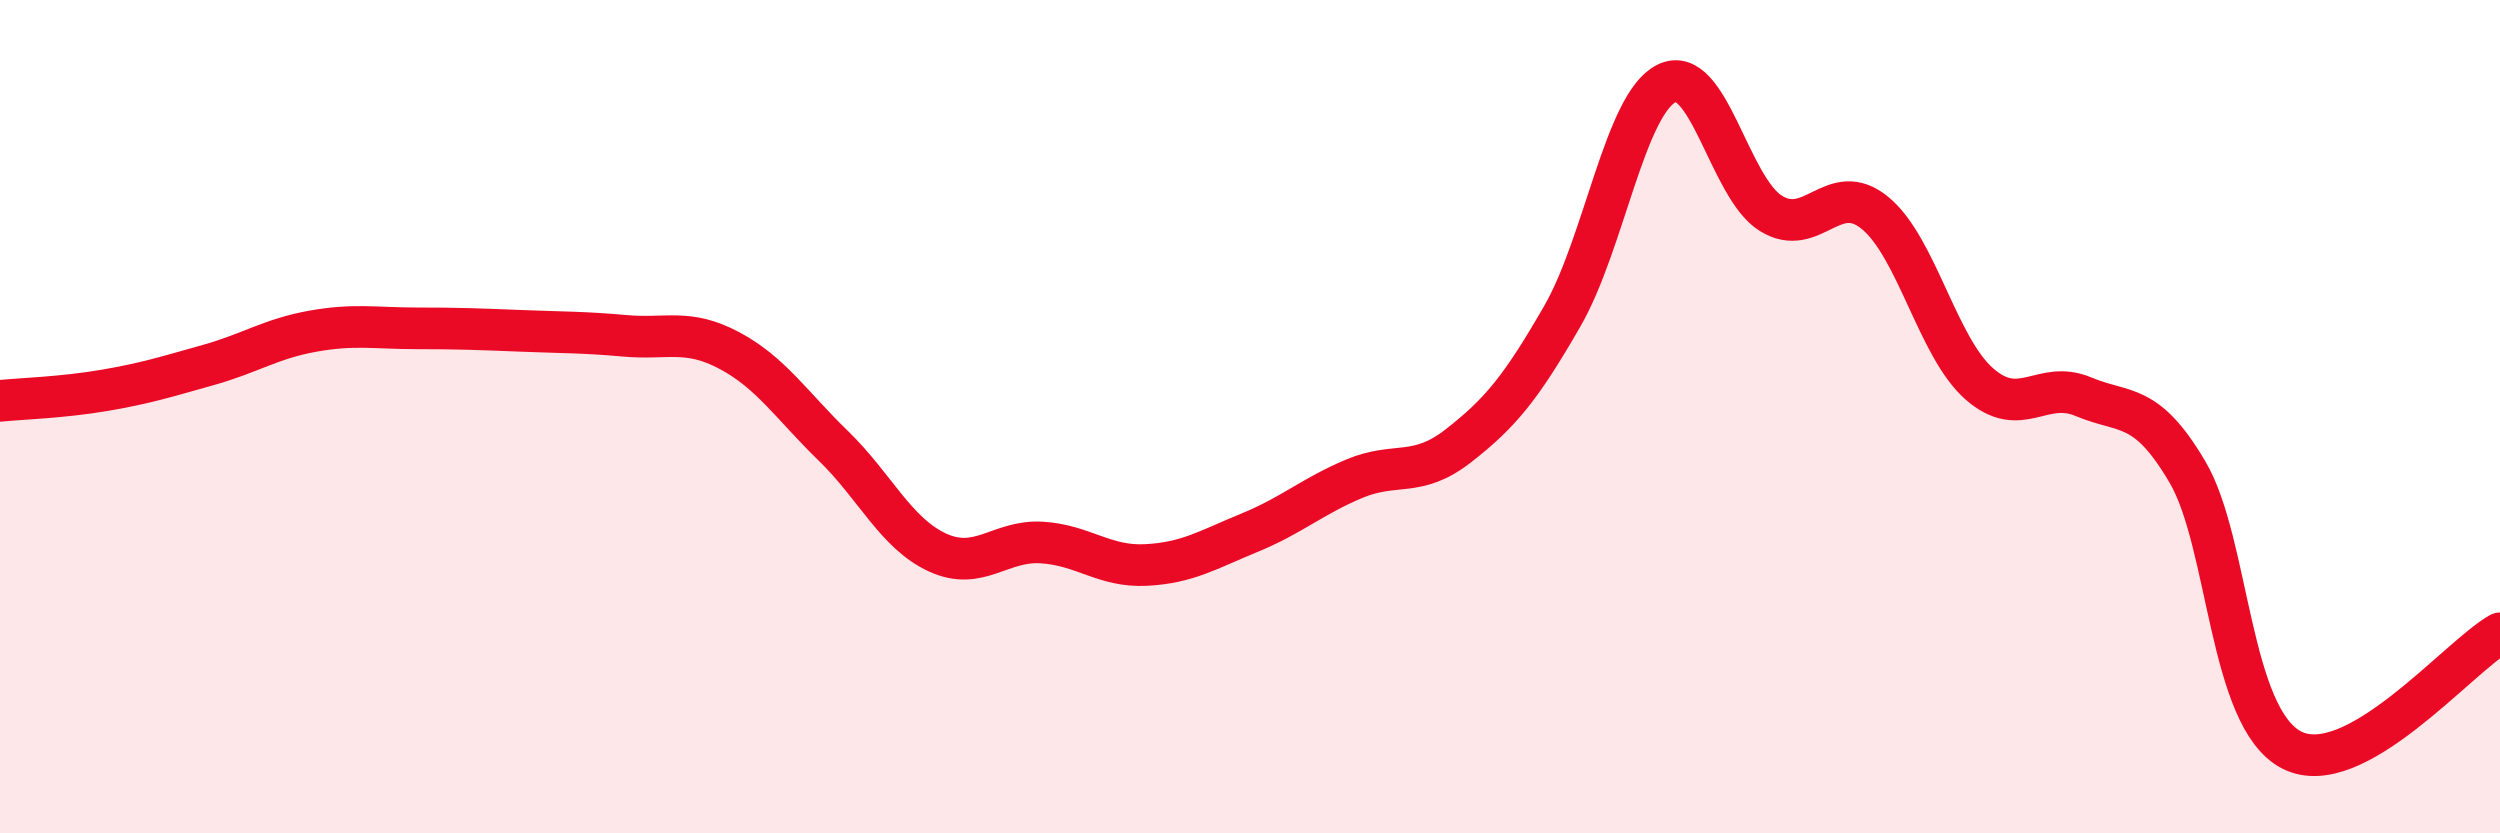
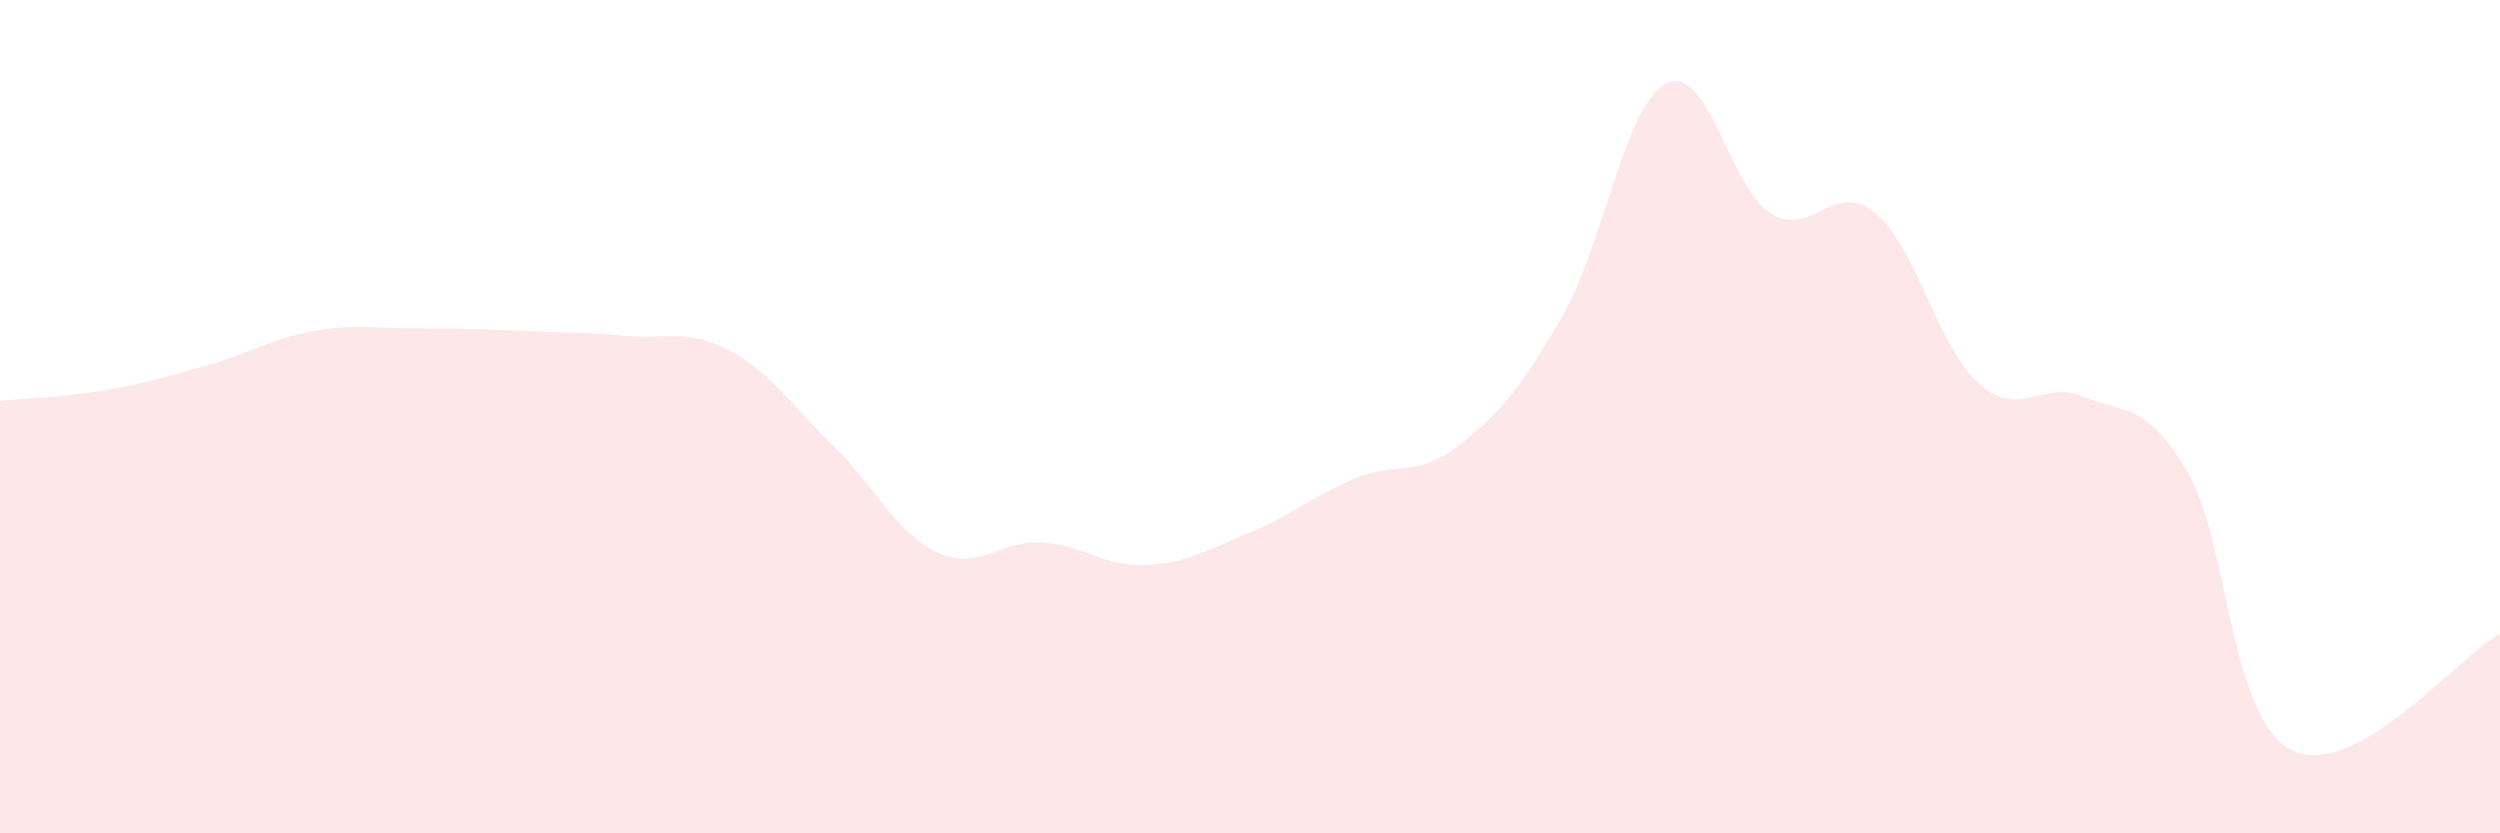
<svg xmlns="http://www.w3.org/2000/svg" width="60" height="20" viewBox="0 0 60 20">
  <path d="M 0,9.62 C 0.5,9.57 1.5,9.54 2.5,9.37 C 3.5,9.2 4,9.04 5,8.76 C 6,8.48 6.5,8.13 7.5,7.95 C 8.5,7.77 9,7.88 10,7.88 C 11,7.88 11.5,7.9 12.5,7.94 C 13.5,7.98 14,7.97 15,8.06 C 16,8.15 16.5,7.88 17.5,8.41 C 18.5,8.94 19,9.73 20,10.7 C 21,11.67 21.5,12.8 22.5,13.26 C 23.5,13.72 24,12.96 25,13.02 C 26,13.08 26.5,13.61 27.5,13.56 C 28.5,13.51 29,13.19 30,12.78 C 31,12.37 31.5,11.91 32.5,11.49 C 33.5,11.07 34,11.48 35,10.7 C 36,9.92 36.5,9.32 37.5,7.58 C 38.5,5.84 39,2.49 40,2 C 41,1.51 41.5,4.5 42.5,5.12 C 43.5,5.74 44,4.29 45,5.11 C 46,5.93 46.5,8.33 47.5,9.21 C 48.5,10.09 49,9.1 50,9.52 C 51,9.94 51.5,9.63 52.5,11.33 C 53.5,13.03 53.5,17.23 55,18 C 56.5,18.77 59,15.76 60,15.2L60 20L0 20Z" fill="#EB0A25" opacity="0.1" stroke-linecap="round" stroke-linejoin="round" />
-   <path d="M 0,9.62 C 0.5,9.57 1.5,9.54 2.5,9.37 C 3.5,9.2 4,9.04 5,8.76 C 6,8.48 6.5,8.13 7.5,7.95 C 8.5,7.77 9,7.88 10,7.88 C 11,7.88 11.5,7.9 12.5,7.94 C 13.5,7.98 14,7.97 15,8.06 C 16,8.15 16.5,7.88 17.5,8.41 C 18.5,8.94 19,9.73 20,10.7 C 21,11.67 21.5,12.8 22.5,13.26 C 23.5,13.72 24,12.96 25,13.02 C 26,13.08 26.5,13.61 27.5,13.56 C 28.5,13.51 29,13.19 30,12.78 C 31,12.37 31.5,11.91 32.5,11.49 C 33.5,11.07 34,11.48 35,10.7 C 36,9.92 36.5,9.32 37.5,7.58 C 38.5,5.84 39,2.49 40,2 C 41,1.51 41.5,4.5 42.5,5.12 C 43.5,5.74 44,4.29 45,5.11 C 46,5.93 46.5,8.33 47.5,9.21 C 48.5,10.09 49,9.1 50,9.52 C 51,9.94 51.5,9.63 52.5,11.33 C 53.5,13.03 53.5,17.23 55,18 C 56.5,18.77 59,15.76 60,15.2" stroke="#EB0A25" stroke-width="1" fill="none" stroke-linecap="round" stroke-linejoin="round" />
</svg>